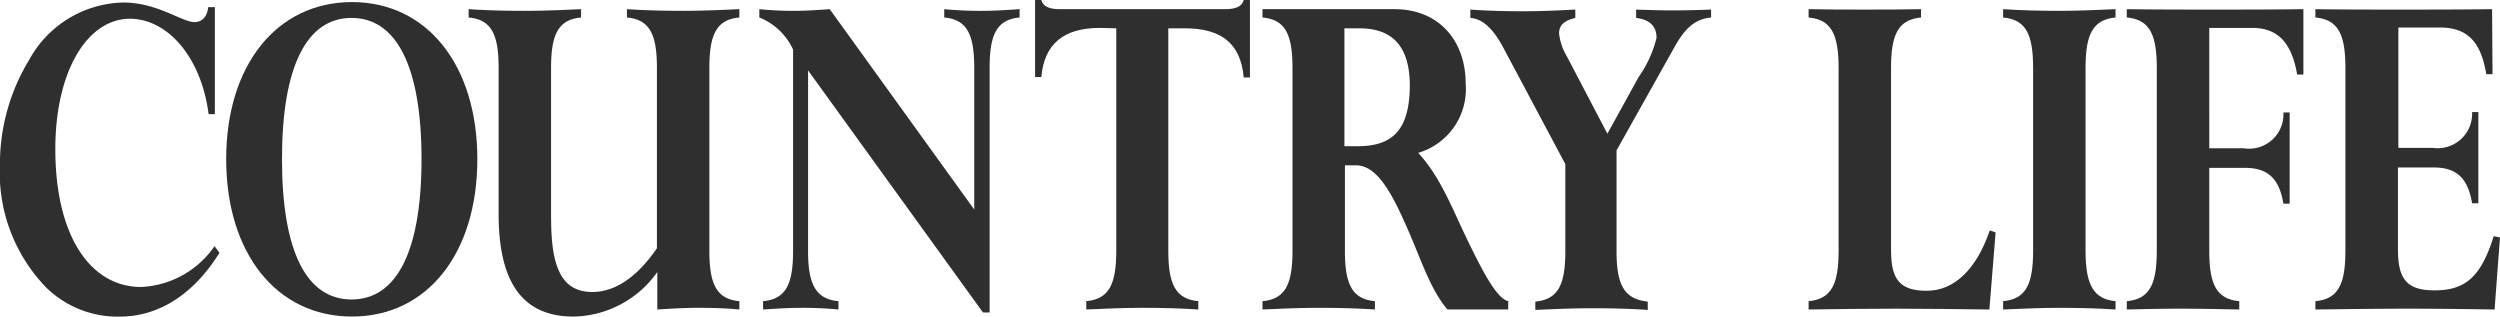
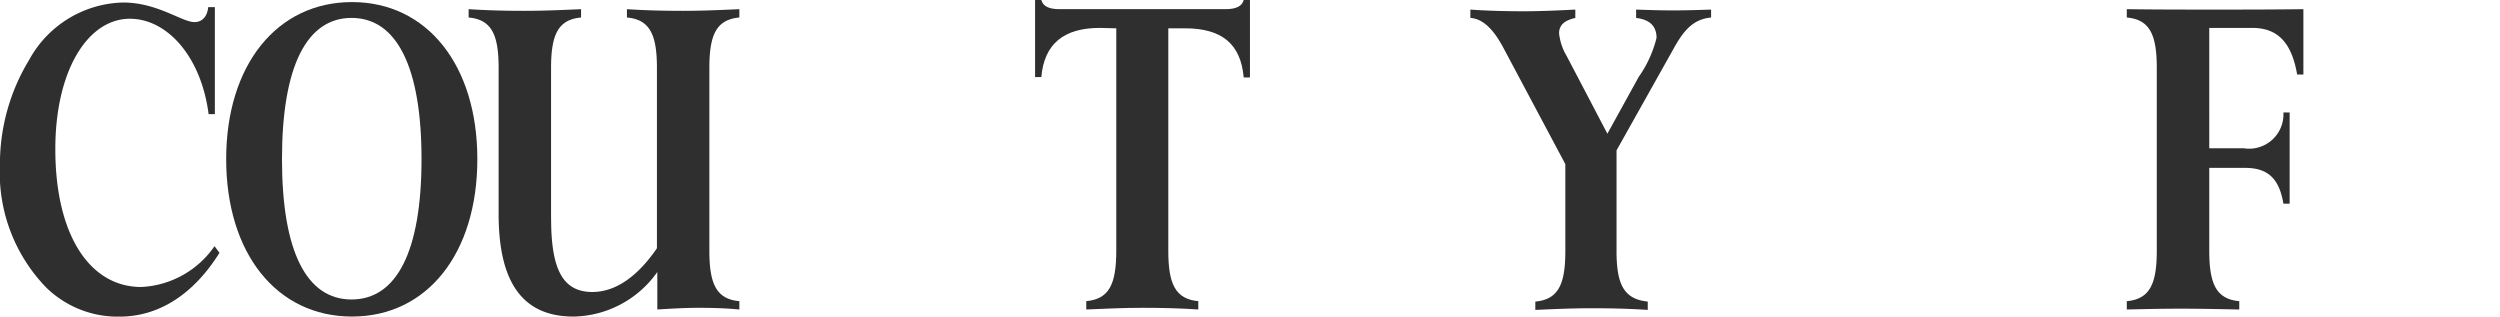
<svg xmlns="http://www.w3.org/2000/svg" id="Group_4" data-name="Group 4" width="160.104" height="20.274" viewBox="0 0 160.104 20.274">
-   <path id="Path_22" data-name="Path 22" d="M588.01,285.7c-2.027.027-4,.027-5.9.027s-3.708,0-5.415-.027v.534c1.467.133,1.921,1.094,1.921,3.228v11.71c0,2.134-.453,3.094-1.921,3.228v.534c2.054-.027,4.028-.053,5.975-.053s3.761.027,5.5.053l.347-4.615-.4-.08c-.827,2.614-1.814,3.468-3.788,3.468-1.761,0-2.347-.694-2.347-2.614v-5.255h2.294c1.44,0,2.187.667,2.454,2.294h.4v-5.842h-.4a2.206,2.206,0,0,1-2.507,2.294h-2.214v-7.709h2.641c1.761,0,2.641.88,2.988,2.988h.4Z" transform="translate(-428.413 -285.113)" fill="#2f2f2f" />
  <path id="Path_23" data-name="Path 23" d="M542.71,285.7c-1.921.027-3.841.027-5.735.027s-3.734,0-5.575-.027v.534c1.467.133,1.921,1.094,1.921,3.228v11.71c0,2.134-.453,3.094-1.921,3.228v.534c1.094-.027,2.267-.053,3.468-.053s2.454.027,3.735.053V304.4c-1.467-.133-1.921-1.094-1.921-3.228v-5.308h2.294c1.44,0,2.187.667,2.454,2.294h.4v-5.842h-.4a2.2,2.2,0,0,1-2.534,2.294h-2.214V286.9h2.747c1.654,0,2.534.96,2.881,2.988h.4Z" transform="translate(-395.197 -285.113)" fill="#2f2f2f" />
-   <path id="Path_24" data-name="Path 24" d="M506.982,301.172v-11.71c0-2.134.453-3.094,1.921-3.228V285.7c-1.174.053-2.4.107-3.6.107s-2.4-.027-3.6-.107v.534c1.467.133,1.921,1.094,1.921,3.228v11.71c0,2.134-.453,3.094-1.921,3.228v.534c1.2-.053,2.4-.107,3.6-.107s2.427.027,3.6.107V304.4c-1.44-.133-1.921-1.094-1.921-3.228" transform="translate(-373.42 -285.113)" fill="#2f2f2f" />
-   <path id="Path_25" data-name="Path 25" d="M460.282,301.172v-11.71c0-2.134.453-3.094,1.921-3.228V285.7c-1.174.027-2.4.027-3.6.027s-2.4,0-3.6-.027v.534c1.467.133,1.921,1.094,1.921,3.228v11.71c0,2.134-.453,3.094-1.921,3.228v.534c1.761-.027,3.628-.053,5.548-.053s3.921.027,6.029.053l.4-4.935-.373-.133c-.854,2.507-2.294,3.868-4.028,3.868s-2.294-.72-2.294-2.561" transform="translate(-339.177 -285.113)" fill="#2f2f2f" />
  <path id="Path_26" data-name="Path 26" d="M383.163,301.245v-6.429l3.681-6.562c.667-1.2,1.28-1.841,2.374-1.947V285.8c-.8.027-1.627.053-2.507.053-.72,0-1.494-.027-2.294-.053v.534c.88.107,1.307.533,1.307,1.28a7.44,7.44,0,0,1-1.147,2.507l-2,3.628-2.614-4.988a3.545,3.545,0,0,1-.48-1.44c0-.533.347-.827,1.04-.987V285.8c-1.067.053-2.187.107-3.308.107-1.147,0-2.267-.027-3.414-.107v.534c.8.053,1.494.72,2.161,2l3.921,7.362v5.575c0,2.134-.453,3.094-1.921,3.228v.534c1.2-.053,2.4-.107,3.6-.107s2.427.027,3.6.107V304.5c-1.547-.16-2-1.12-2-3.254" transform="translate(-279.637 -285.186)" fill="#2f2f2f" />
-   <path id="Path_27" data-name="Path 27" d="M337.1,300.638c-.987-2-1.761-4.161-3.228-5.735a4.257,4.257,0,0,0,3.041-4.428c0-2.748-1.707-4.775-4.561-4.775H323.9v.534c1.467.133,1.921,1.094,1.921,3.228v11.71c0,2.134-.453,3.094-1.921,3.228v.534c1.2-.053,2.4-.107,3.6-.107s2.427.027,3.6.107V304.4c-1.467-.133-1.921-1.094-1.921-3.228V295.7h.694c1.2,0,2.107,1.307,3.228,3.868.934,2.081,1.521,4.055,2.641,5.362h3.895V304.4C338.971,304.239,338.2,302.905,337.1,300.638Zm-7.1-6.162h-.854v-7.549h.96c2.161,0,3.228,1.2,3.228,3.681C333.316,293.382,332.276,294.476,330.009,294.476Z" transform="translate(-243.048 -285.113)" fill="#2f2f2f" />
  <path id="Path_28" data-name="Path 28" d="M274.5,285.314v14.244c0,2.134-.453,3.094-1.921,3.228v.534c1.2-.053,2.4-.107,3.6-.107s2.4.027,3.574.107v-.534c-1.467-.133-1.921-1.094-1.921-3.228V285.314H278.9c2.347,0,3.574.987,3.761,3.148h.4V283.5h-.4c-.107.4-.48.587-1.174.587H270.874c-.694,0-1.067-.187-1.174-.587h-.4v4.935h.4c.187-2.134,1.44-3.148,3.761-3.148Z" transform="translate(-203.012 -283.5)" fill="#2f2f2f" />
-   <path id="Path_29" data-name="Path 29" d="M206.221,301.172v-11.55l11.2,15.5h.427V289.461c0-2.134.453-3.094,1.921-3.228V285.7c-.8.053-1.6.107-2.4.107a24.276,24.276,0,0,1-2.427-.107v.534c1.467.133,1.921,1.094,1.921,3.228v9.07L207.608,285.7c-.747.053-1.494.107-2.241.107a21.843,21.843,0,0,1-2.267-.107v.534a4,4,0,0,1,2.161,2.054v12.884c0,2.134-.453,3.094-1.921,3.228v.534c.8-.053,1.6-.107,2.427-.107a23.744,23.744,0,0,1,2.4.107V304.4c-1.467-.133-1.947-1.094-1.947-3.228" transform="translate(-154.471 -285.113)" fill="#2f2f2f" />
  <path id="Path_30" data-name="Path 30" d="M138.582,299.118v-9.656c0-2.134.453-3.094,1.921-3.228V285.7c-1.174.053-2.4.107-3.6.107s-2.4-.027-3.6-.107v.534c1.467.133,1.921,1.094,1.921,3.228v9.363c0,4.428,1.574,6.562,4.8,6.562a6.705,6.705,0,0,0,5.362-2.854v2.4c.88-.053,1.761-.107,2.641-.107.907,0,1.761.027,2.614.107V304.4c-1.467-.133-1.921-1.094-1.921-3.228v-11.71c0-2.134.453-3.094,1.921-3.228V285.7c-1.174.053-2.4.107-3.6.107s-2.4-.027-3.6-.107v.534c1.467.133,1.921,1.094,1.921,3.228v11.55c-1.28,1.867-2.694,2.8-4.135,2.8-1.921,0-2.641-1.494-2.641-4.695" transform="translate(-103.291 -285.113)" fill="#2f2f2f" />
  <path id="Path_31" data-name="Path 31" d="M83.156,284c-4.8,0-8.056,4.028-8.056,10.056s3.228,10.083,8.056,10.083,8.029-4.055,8.029-10.083S87.957,284,83.156,284Zm-.027,19.046c-2.881,0-4.455-3.068-4.455-8.989s1.574-9.043,4.455-9.043,4.481,3.121,4.481,9.043S86.01,303.046,83.129,303.046Z" transform="translate(-60.615 -283.867)" fill="#2f2f2f" />
  <path id="Path_32" data-name="Path 32" d="M34.858,300.132l-.32-.427a6.04,6.04,0,0,1-4.695,2.614c-3.281,0-5.5-3.308-5.5-8.829,0-5.042,2.081-8.349,4.775-8.349,2.374,0,4.561,2.4,5.042,6.109h.4v-6.855h-.427c-.053.587-.373.96-.88.96-.8,0-2.374-1.254-4.561-1.254a7.038,7.038,0,0,0-6.029,3.681,12.828,12.828,0,0,0-1.867,6.7,10.557,10.557,0,0,0,2.961,7.869,6.546,6.546,0,0,0,4.695,1.867c2.534,0,4.748-1.44,6.4-4.081" transform="translate(-20.8 -283.94)" fill="#2f2f2f" />
</svg>